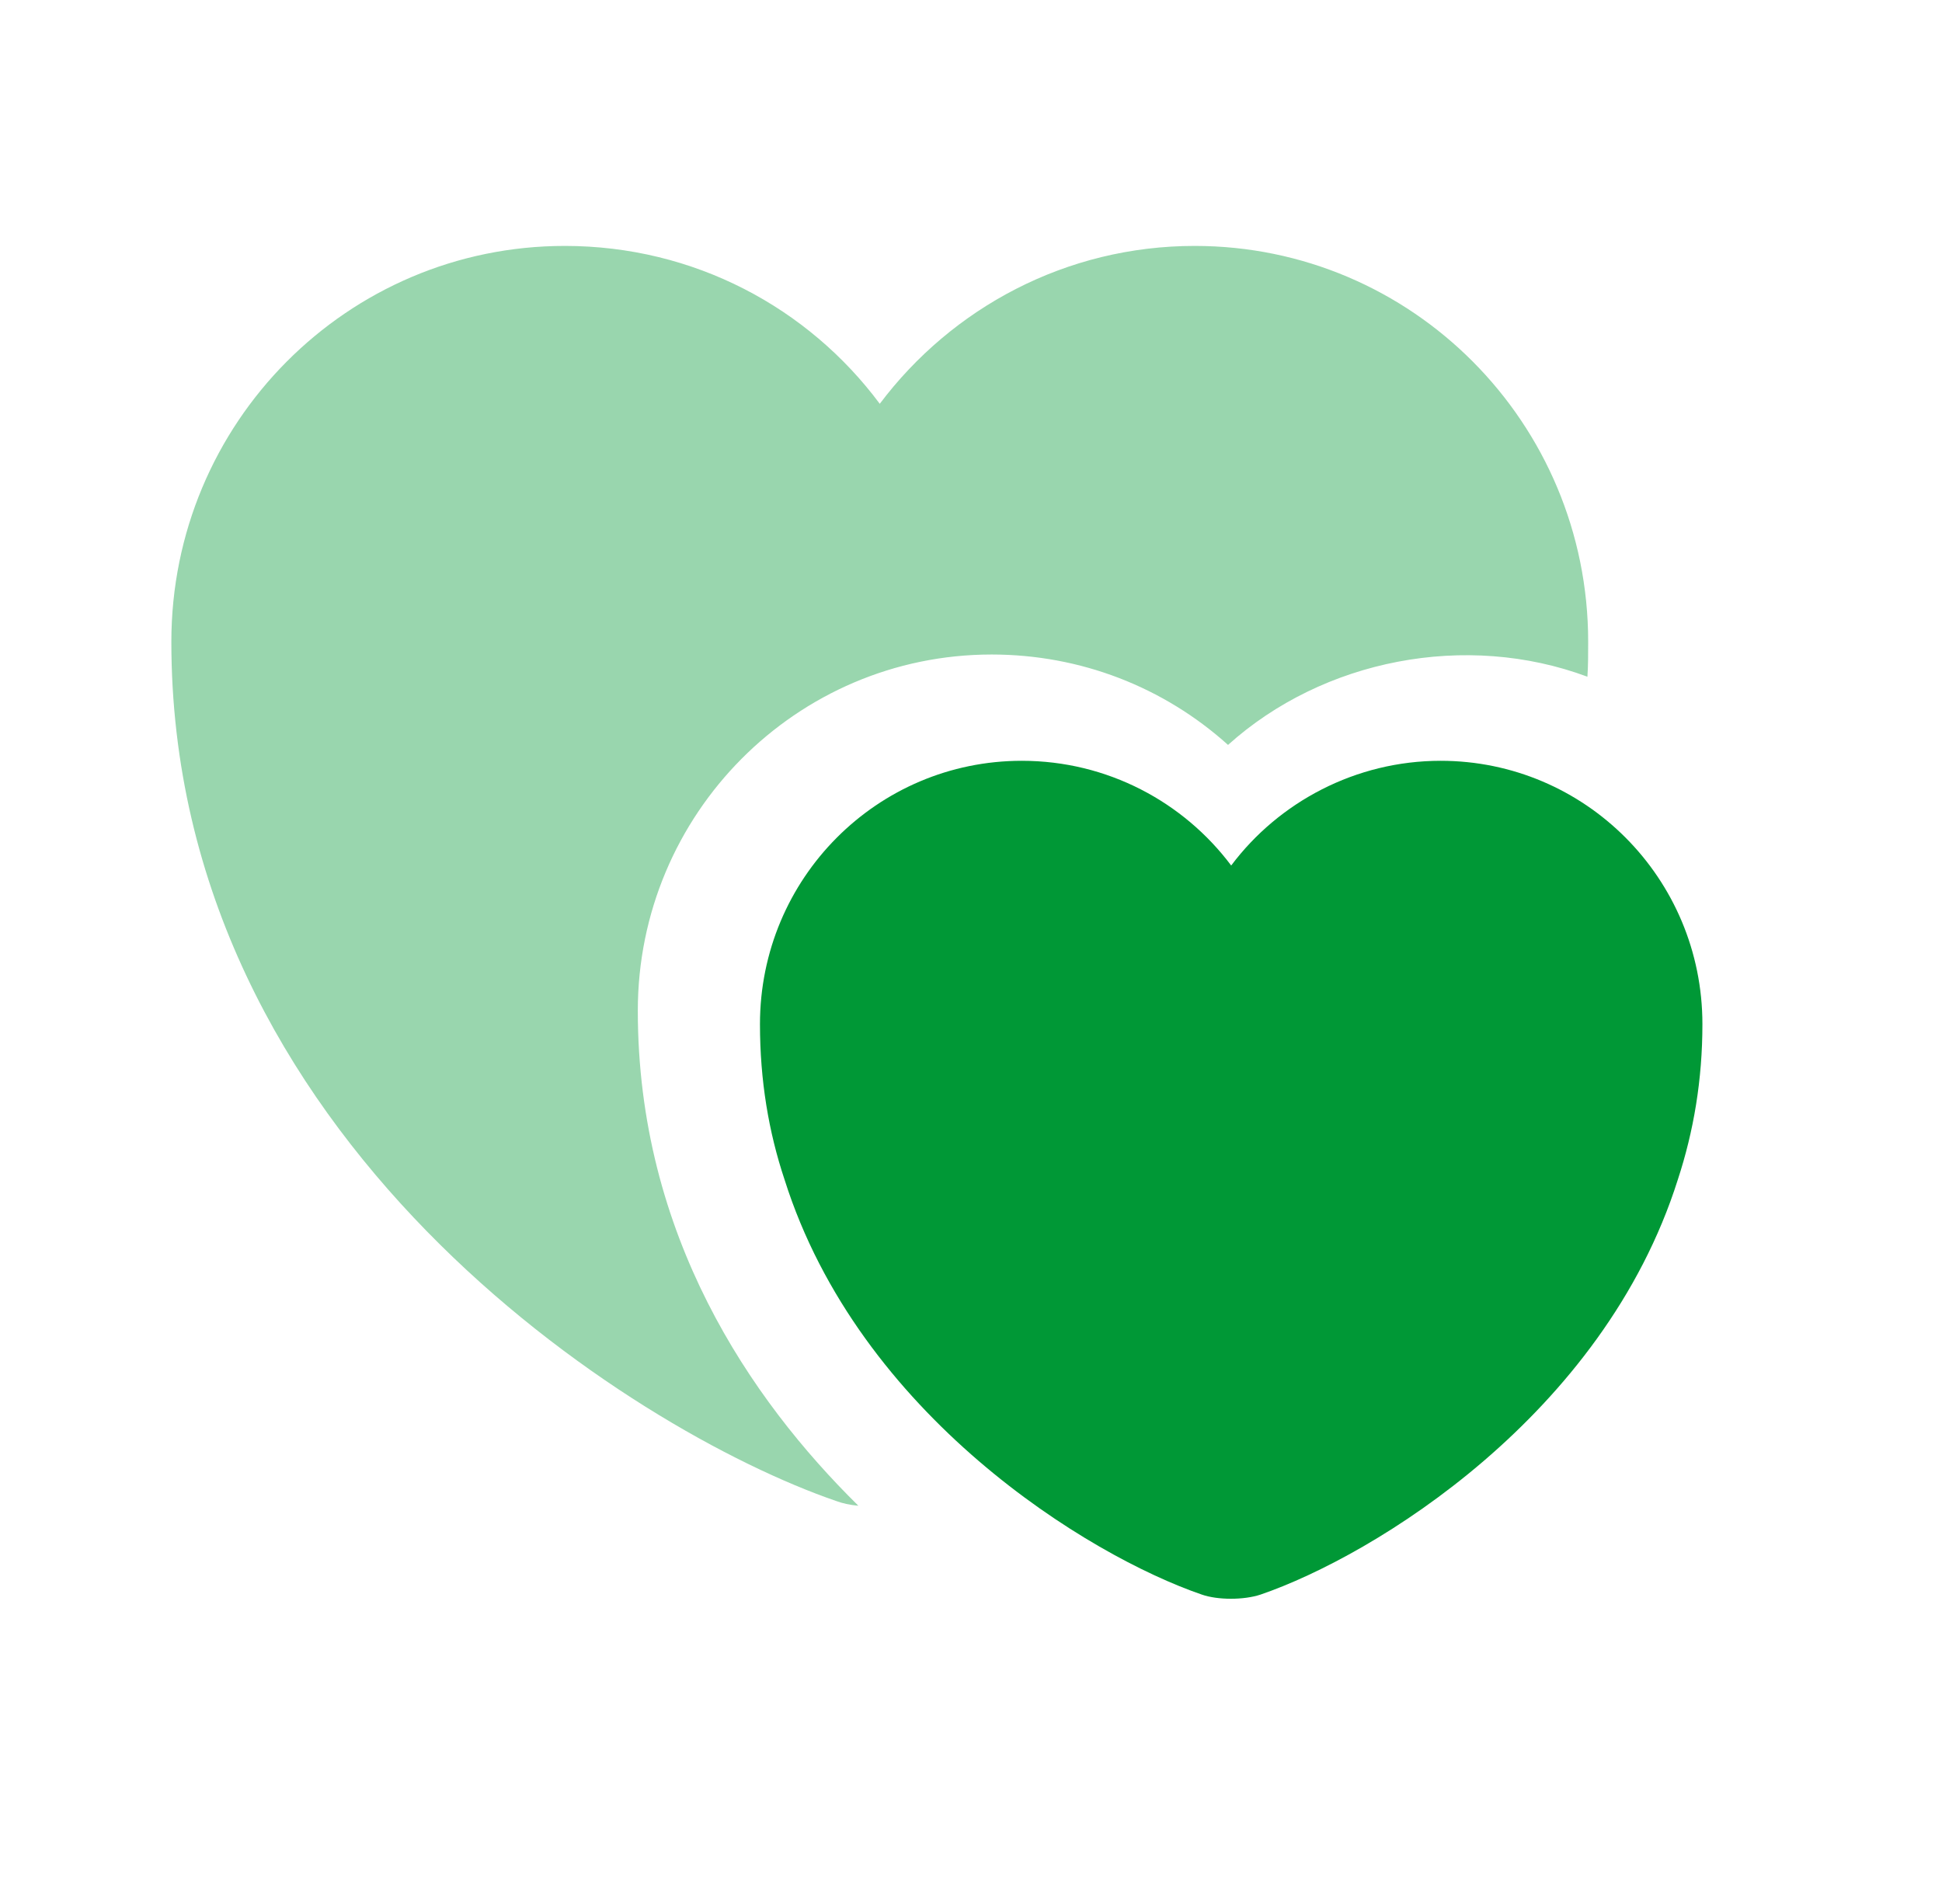
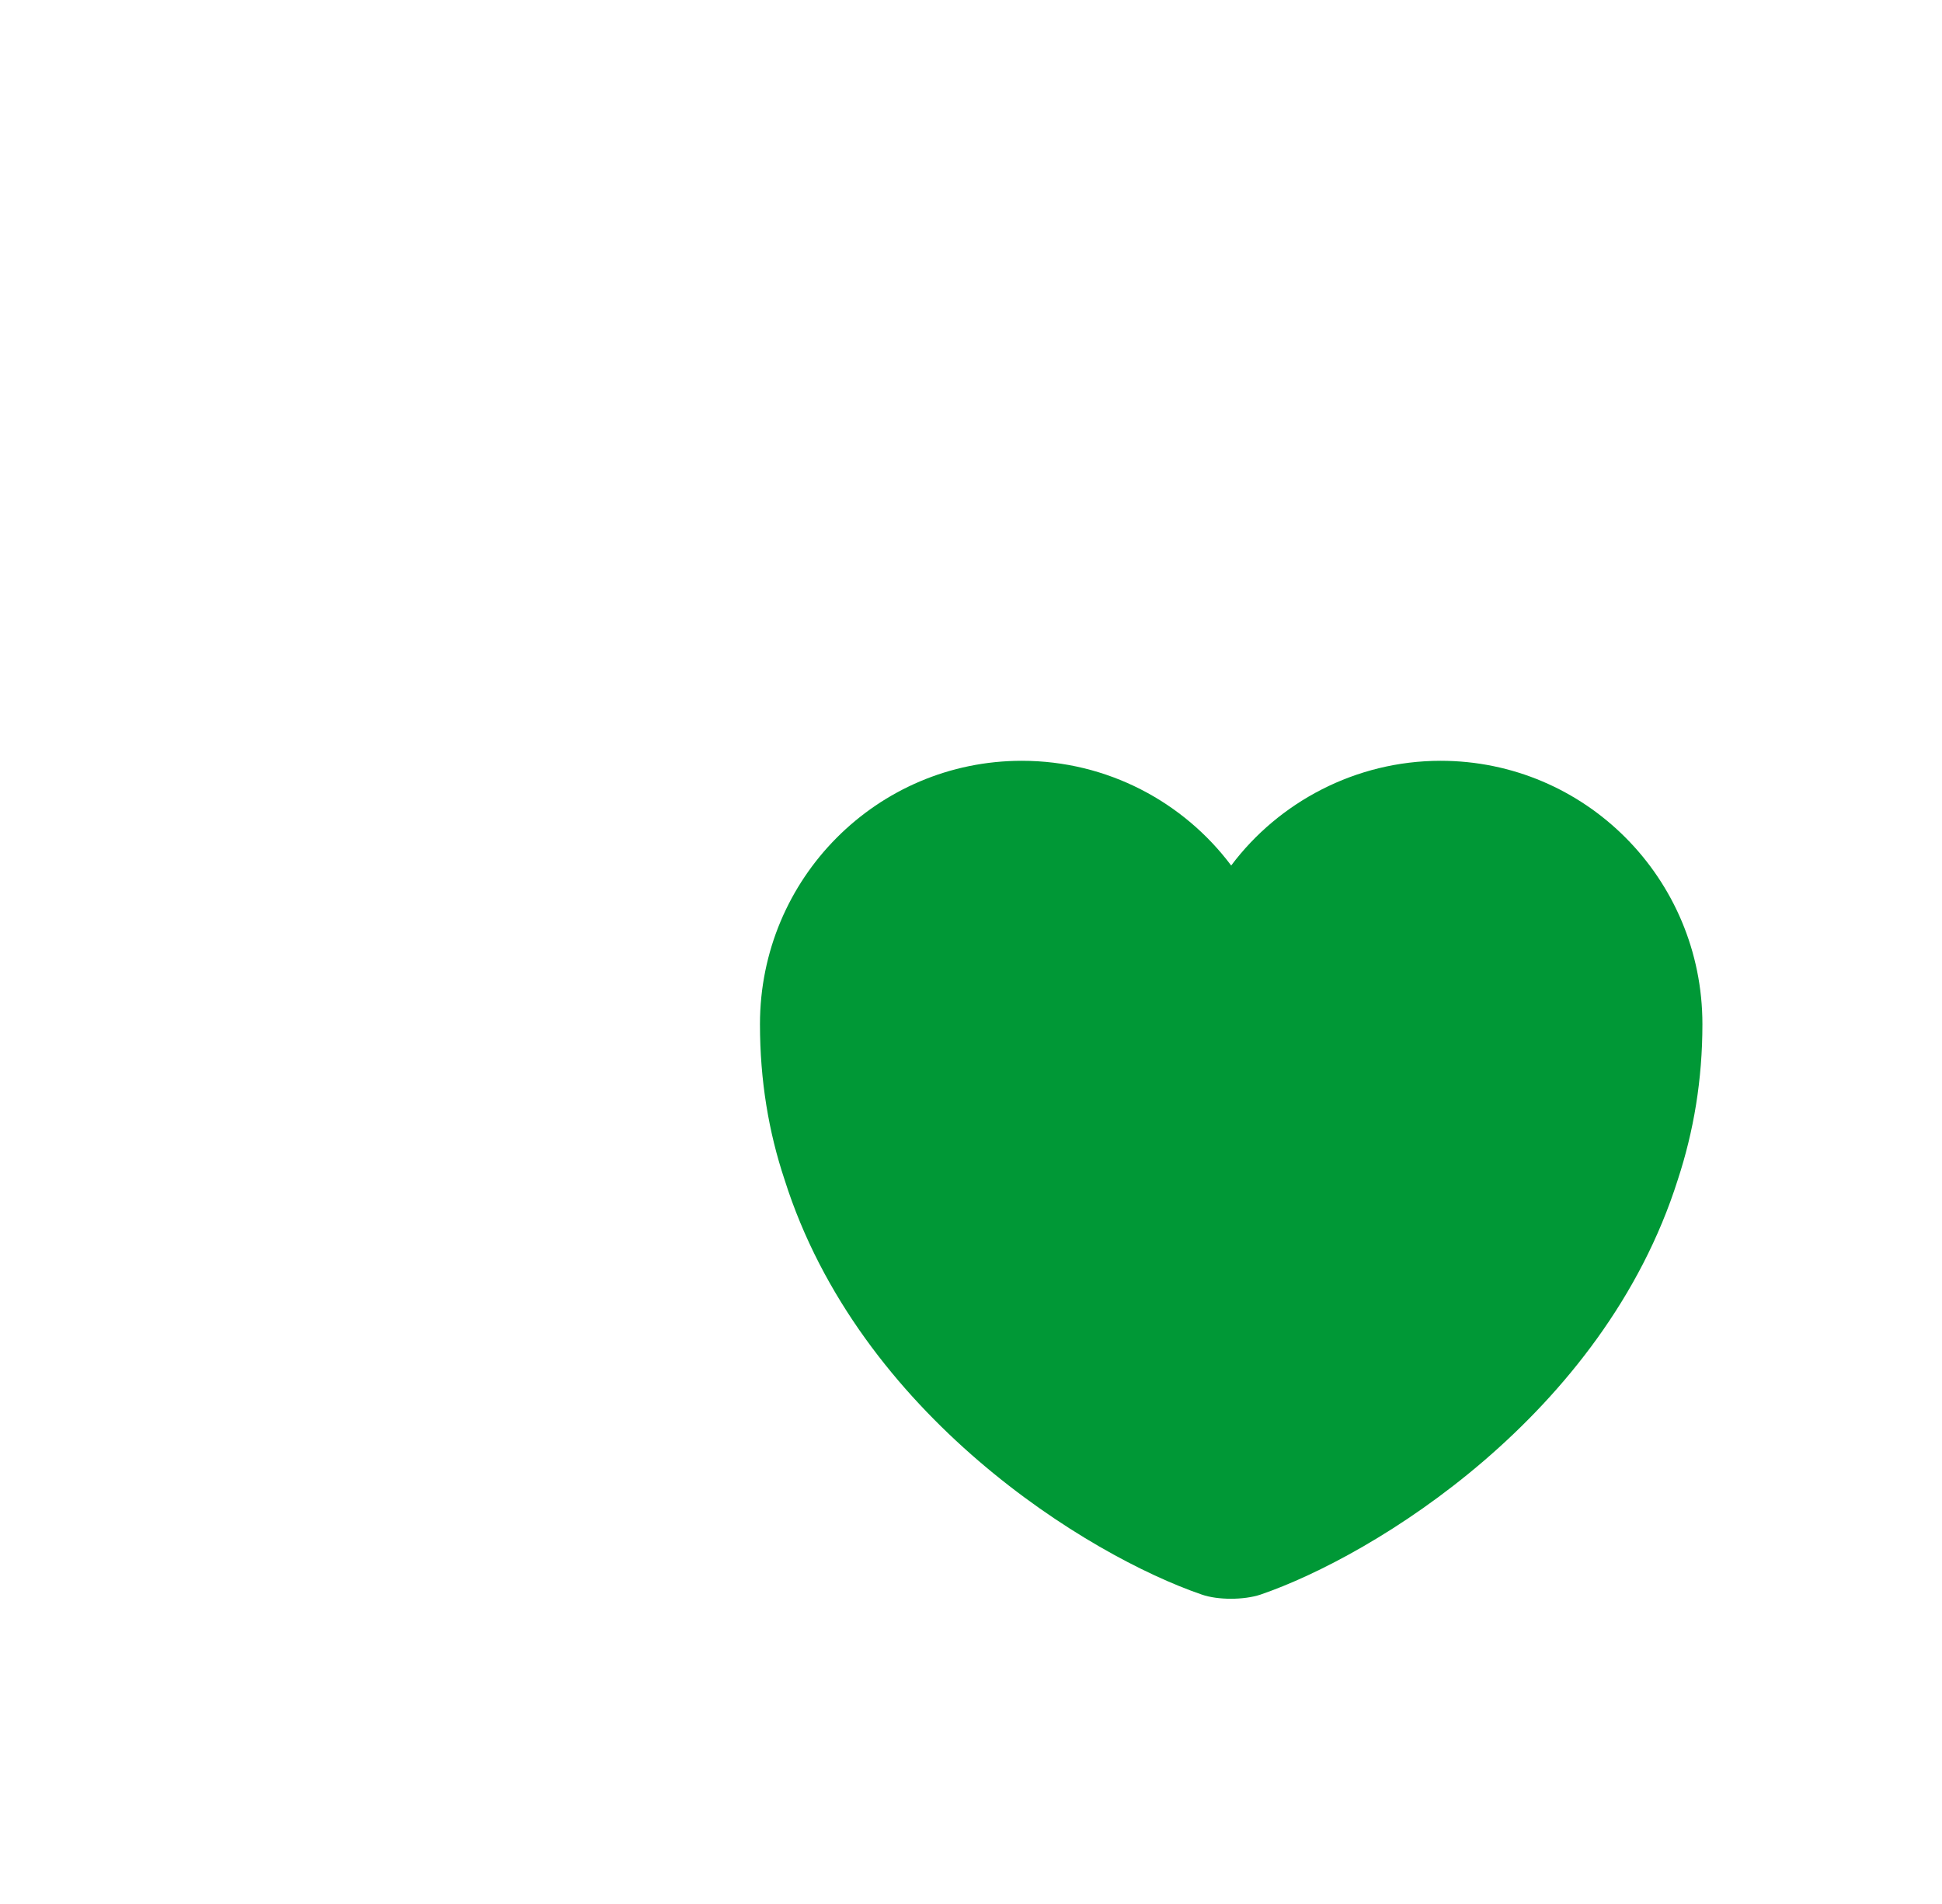
<svg xmlns="http://www.w3.org/2000/svg" width="51" height="50" viewBox="0 0 51 50" fill="none">
-   <path opacity="0.4" d="M41.708 16.854C41.708 17.167 41.708 17.479 41.688 17.771C38.5 16.583 34.75 17.312 32.25 19.562C30.562 18.042 28.375 17.188 26.042 17.188C20.917 17.188 16.75 21.375 16.75 26.542C16.75 32.438 19.708 36.75 22.542 39.542C22.312 39.521 22.125 39.479 21.958 39.417C16.562 37.562 4.5 29.896 4.5 16.854C4.5 11.104 9.125 6.458 14.833 6.458C18.229 6.458 21.229 8.083 23.104 10.604C25 8.083 28 6.458 31.375 6.458C37.083 6.458 41.708 11.104 41.708 16.854Z" fill="#009836" />
  <path d="M37.833 19.979C35.604 19.979 33.583 21.062 32.333 22.729C31.083 21.062 29.083 19.979 26.833 19.979C23.041 19.979 19.958 23.062 19.958 26.896C19.958 28.375 20.187 29.729 20.604 30.979C22.562 37.167 28.583 40.854 31.562 41.875C31.979 42.021 32.666 42.021 33.104 41.875C36.083 40.854 42.104 37.167 44.062 30.979C44.479 29.708 44.708 28.354 44.708 26.896C44.708 23.062 41.625 19.979 37.833 19.979Z" fill="#009836" />
</svg>